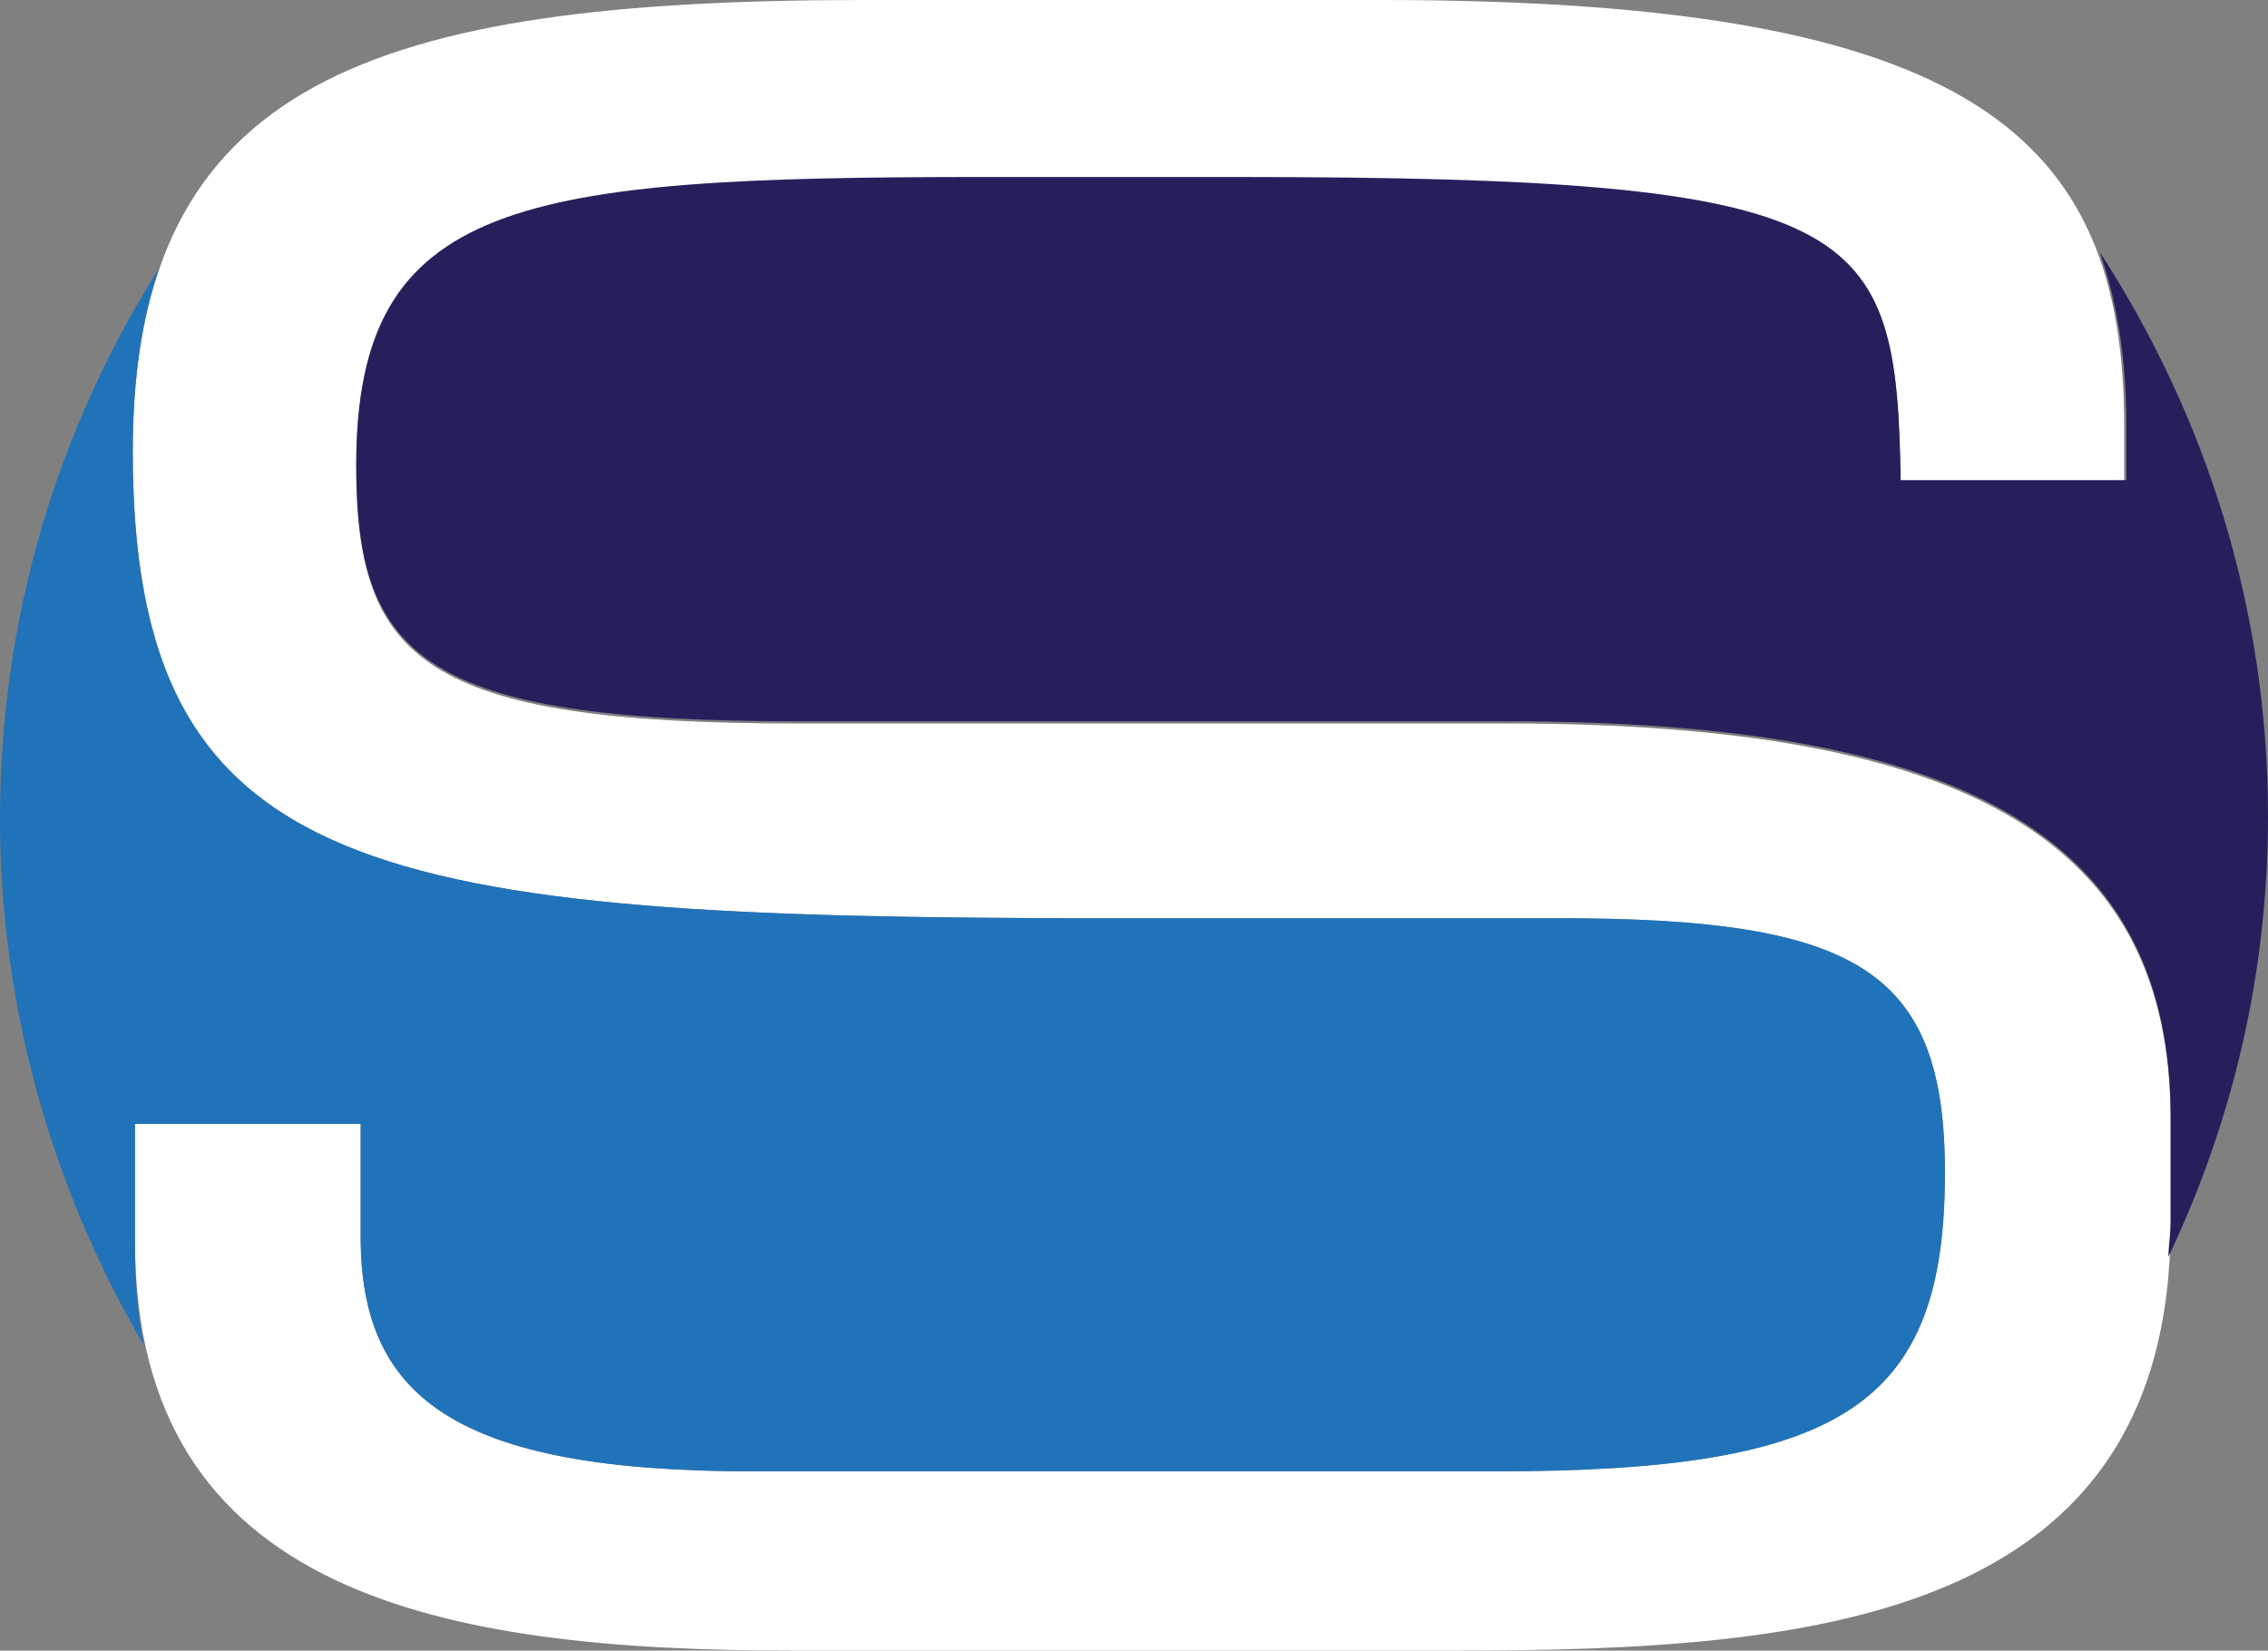
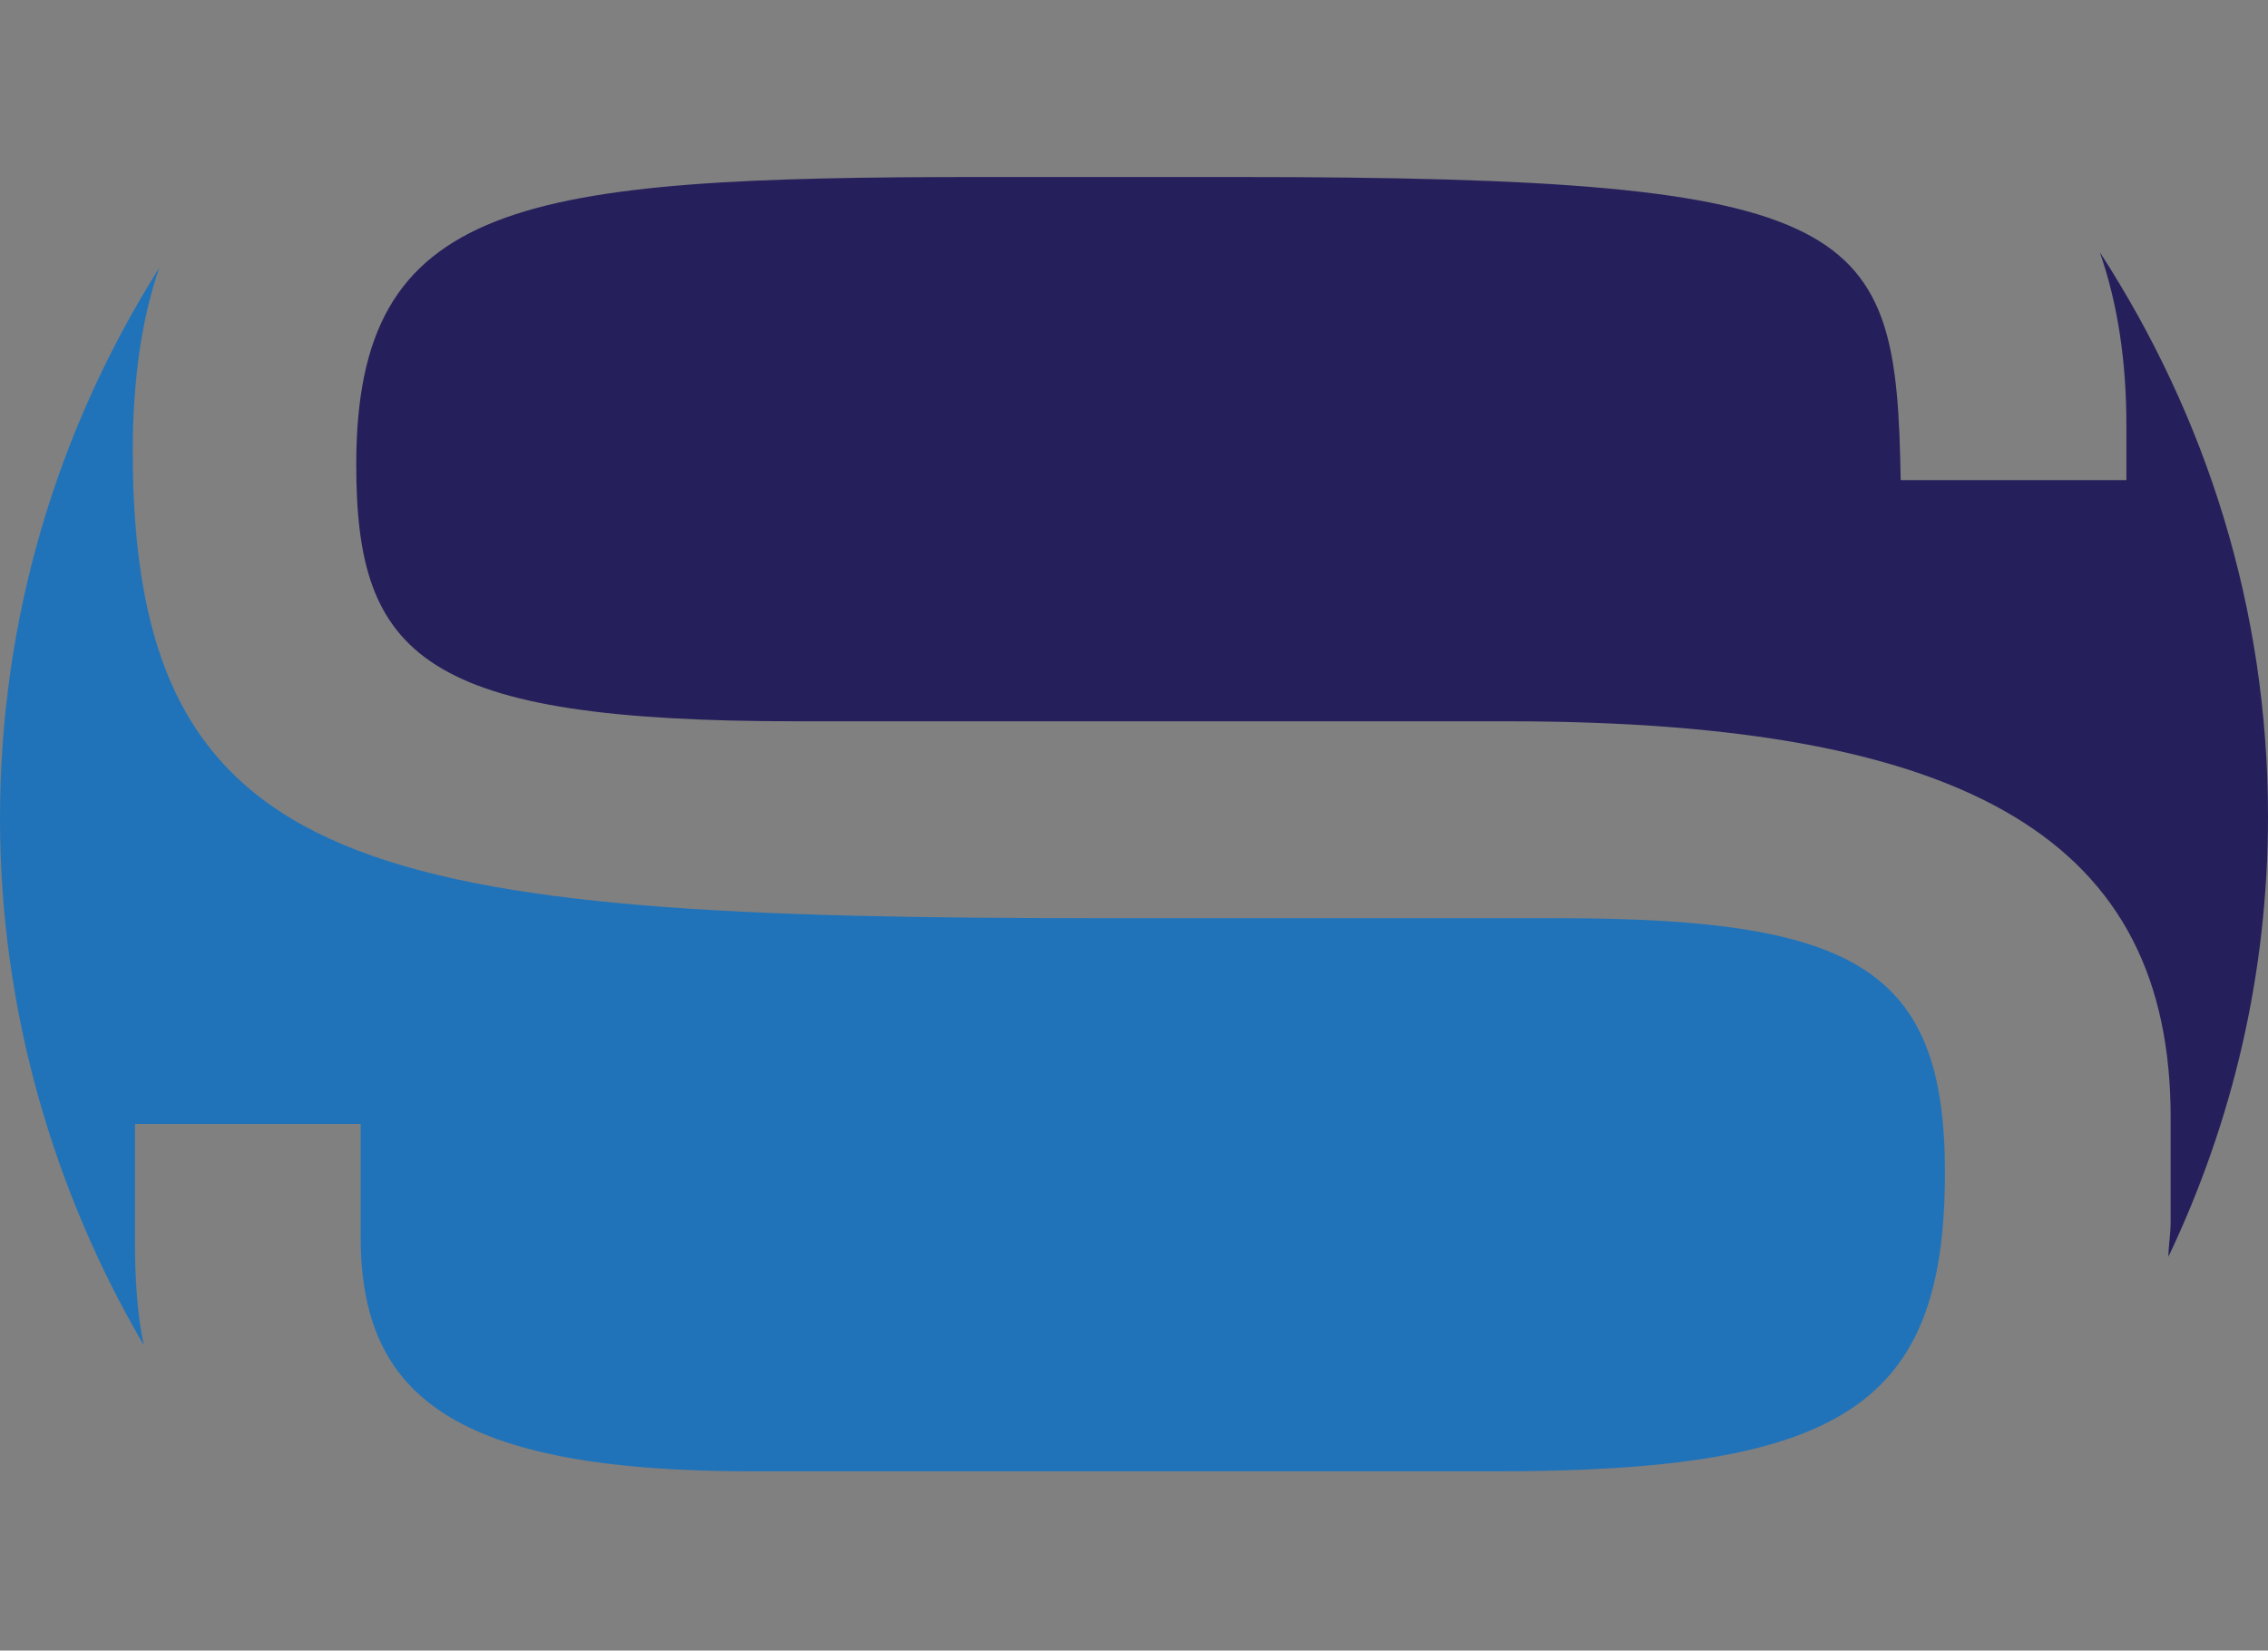
<svg xmlns="http://www.w3.org/2000/svg" version="1.1" id="Layer_1" x="0px" y="0px" viewBox="0 0 102.5 74.6" style="enable-background:new 0 0 102.5 74.6;" xml:space="preserve">
  <rect x="0" y="0" width="102.5" height="74.6" fill="#808080" stroke="none" />
  <style type="text/css">
	.st0{fill:#FFFFFF;}
	.st1{fill:#25205B;}
	.st2{fill:#2173B9;}
</style>
  <g>
    <g>
-       <path class="st0" d="M6.1,50.8h10.2v5.1c0,7.2,4.2,10.6,17.7,10.6h33.6c15.7,0,20.3-3,20.3-13.5c0-9.2-4-11.5-17.5-11.5H49.9    C16.8,41.5,6,39.7,6,20.4C6,3.7,16.8,0,39.1,0h23.3c26.9,0,33.6,6.2,33.6,19.3v2.5H85.9c-0.2-11.6-1.5-13.7-30-13.7H44.4    c-20.9,0-28.3,1-28.3,13c0,8.7,3,11.6,19.9,11.6h32.1c21.1,0,30,5.5,30,17.9v4.7c0,17.9-16.1,19.3-32.2,19.3H35.8    C20,74.6,6.1,72.1,6.1,56.1V50.8z" />
-     </g>
+       </g>
    <path class="st1" d="M98,56.8c2.9-6.1,4.5-12.8,4.5-19.9c0-9.4-2.8-18.1-7.6-25.5c0.8,2.3,1.2,4.9,1.2,7.8v2.5H85.9   c-0.2-11.6-1.5-13.7-30-13.7H44.4c-20.9,0-28.3,1-28.3,13c0,8.7,3,11.6,19.9,11.6h32.1c21.1,0,30,5.5,30,17.9v4.7   C98.1,55.8,98,56.3,98,56.8z" />
    <path class="st2" d="M6.1,56.1v-5.3h10.2v5.1c0,7.2,4.2,10.6,17.7,10.6h33.6c15.7,0,20.3-3,20.3-13.5c0-9.2-4-11.5-17.5-11.5H49.9   C16.8,41.5,6,39.7,6,20.4c0-3.2,0.4-6,1.2-8.3C2.6,19.4,0,27.9,0,37c0,8.6,2.4,16.8,6.5,23.8C6.2,59.4,6.1,57.8,6.1,56.1z" />
  </g>
</svg>